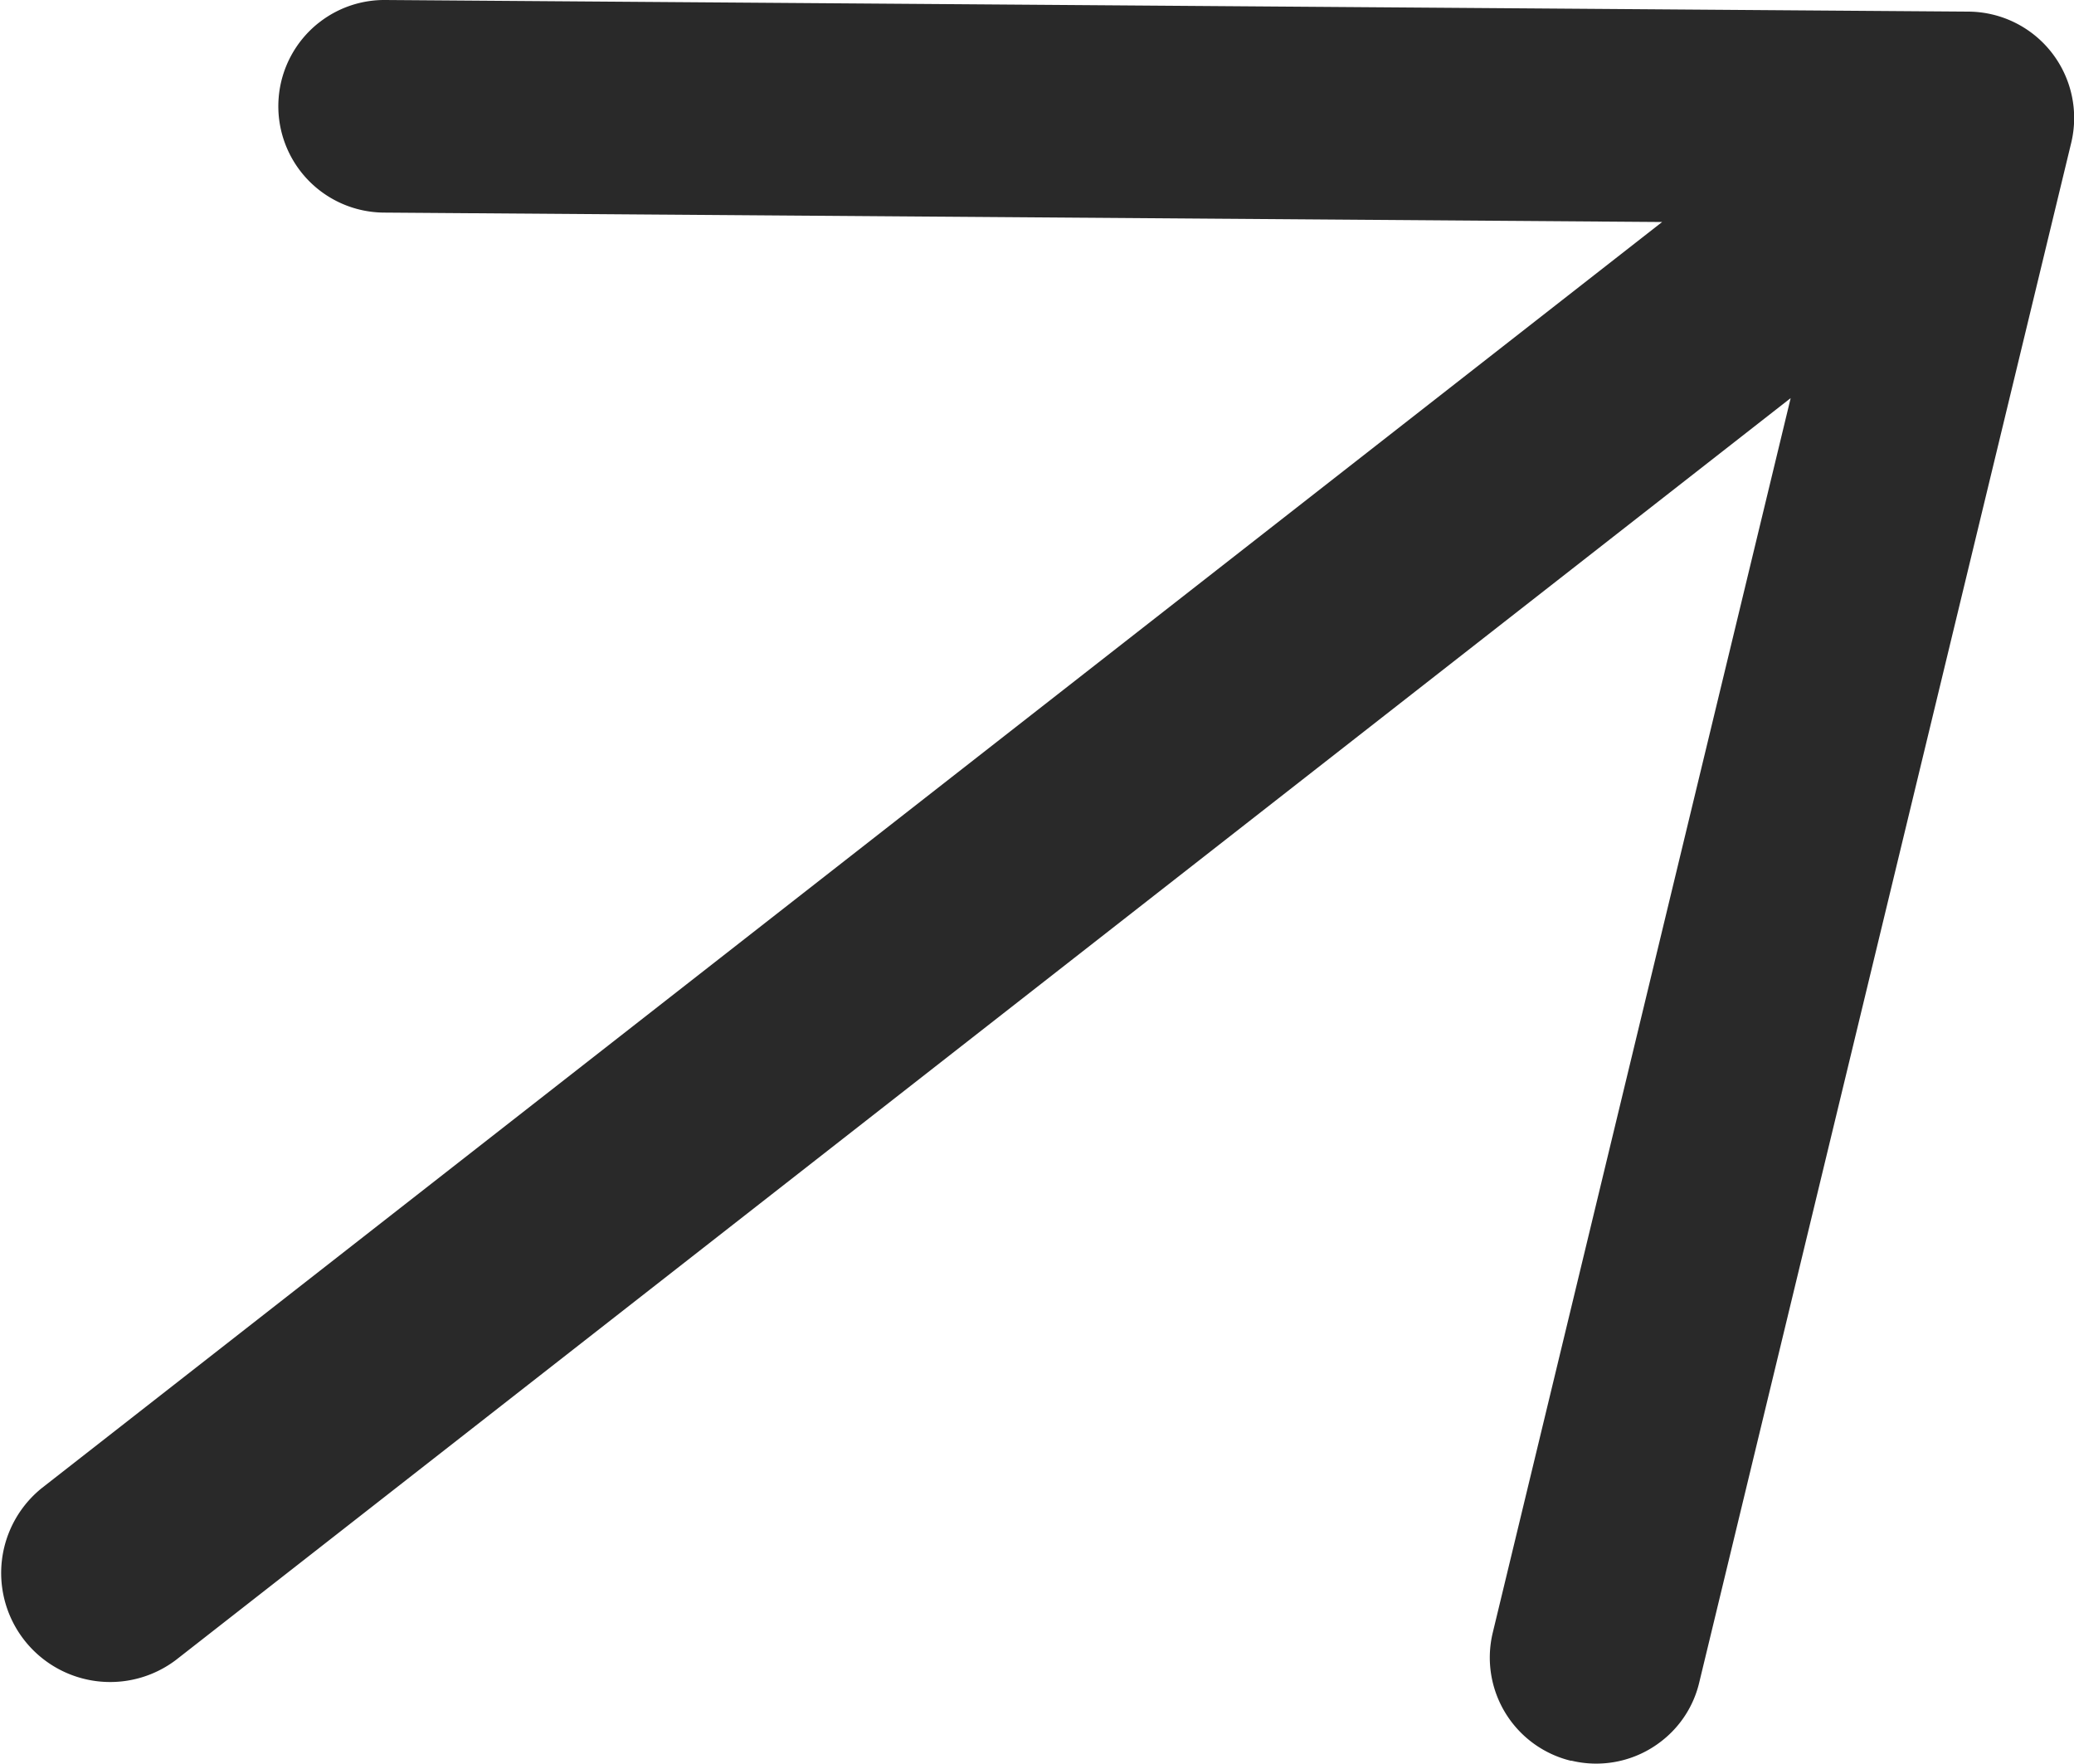
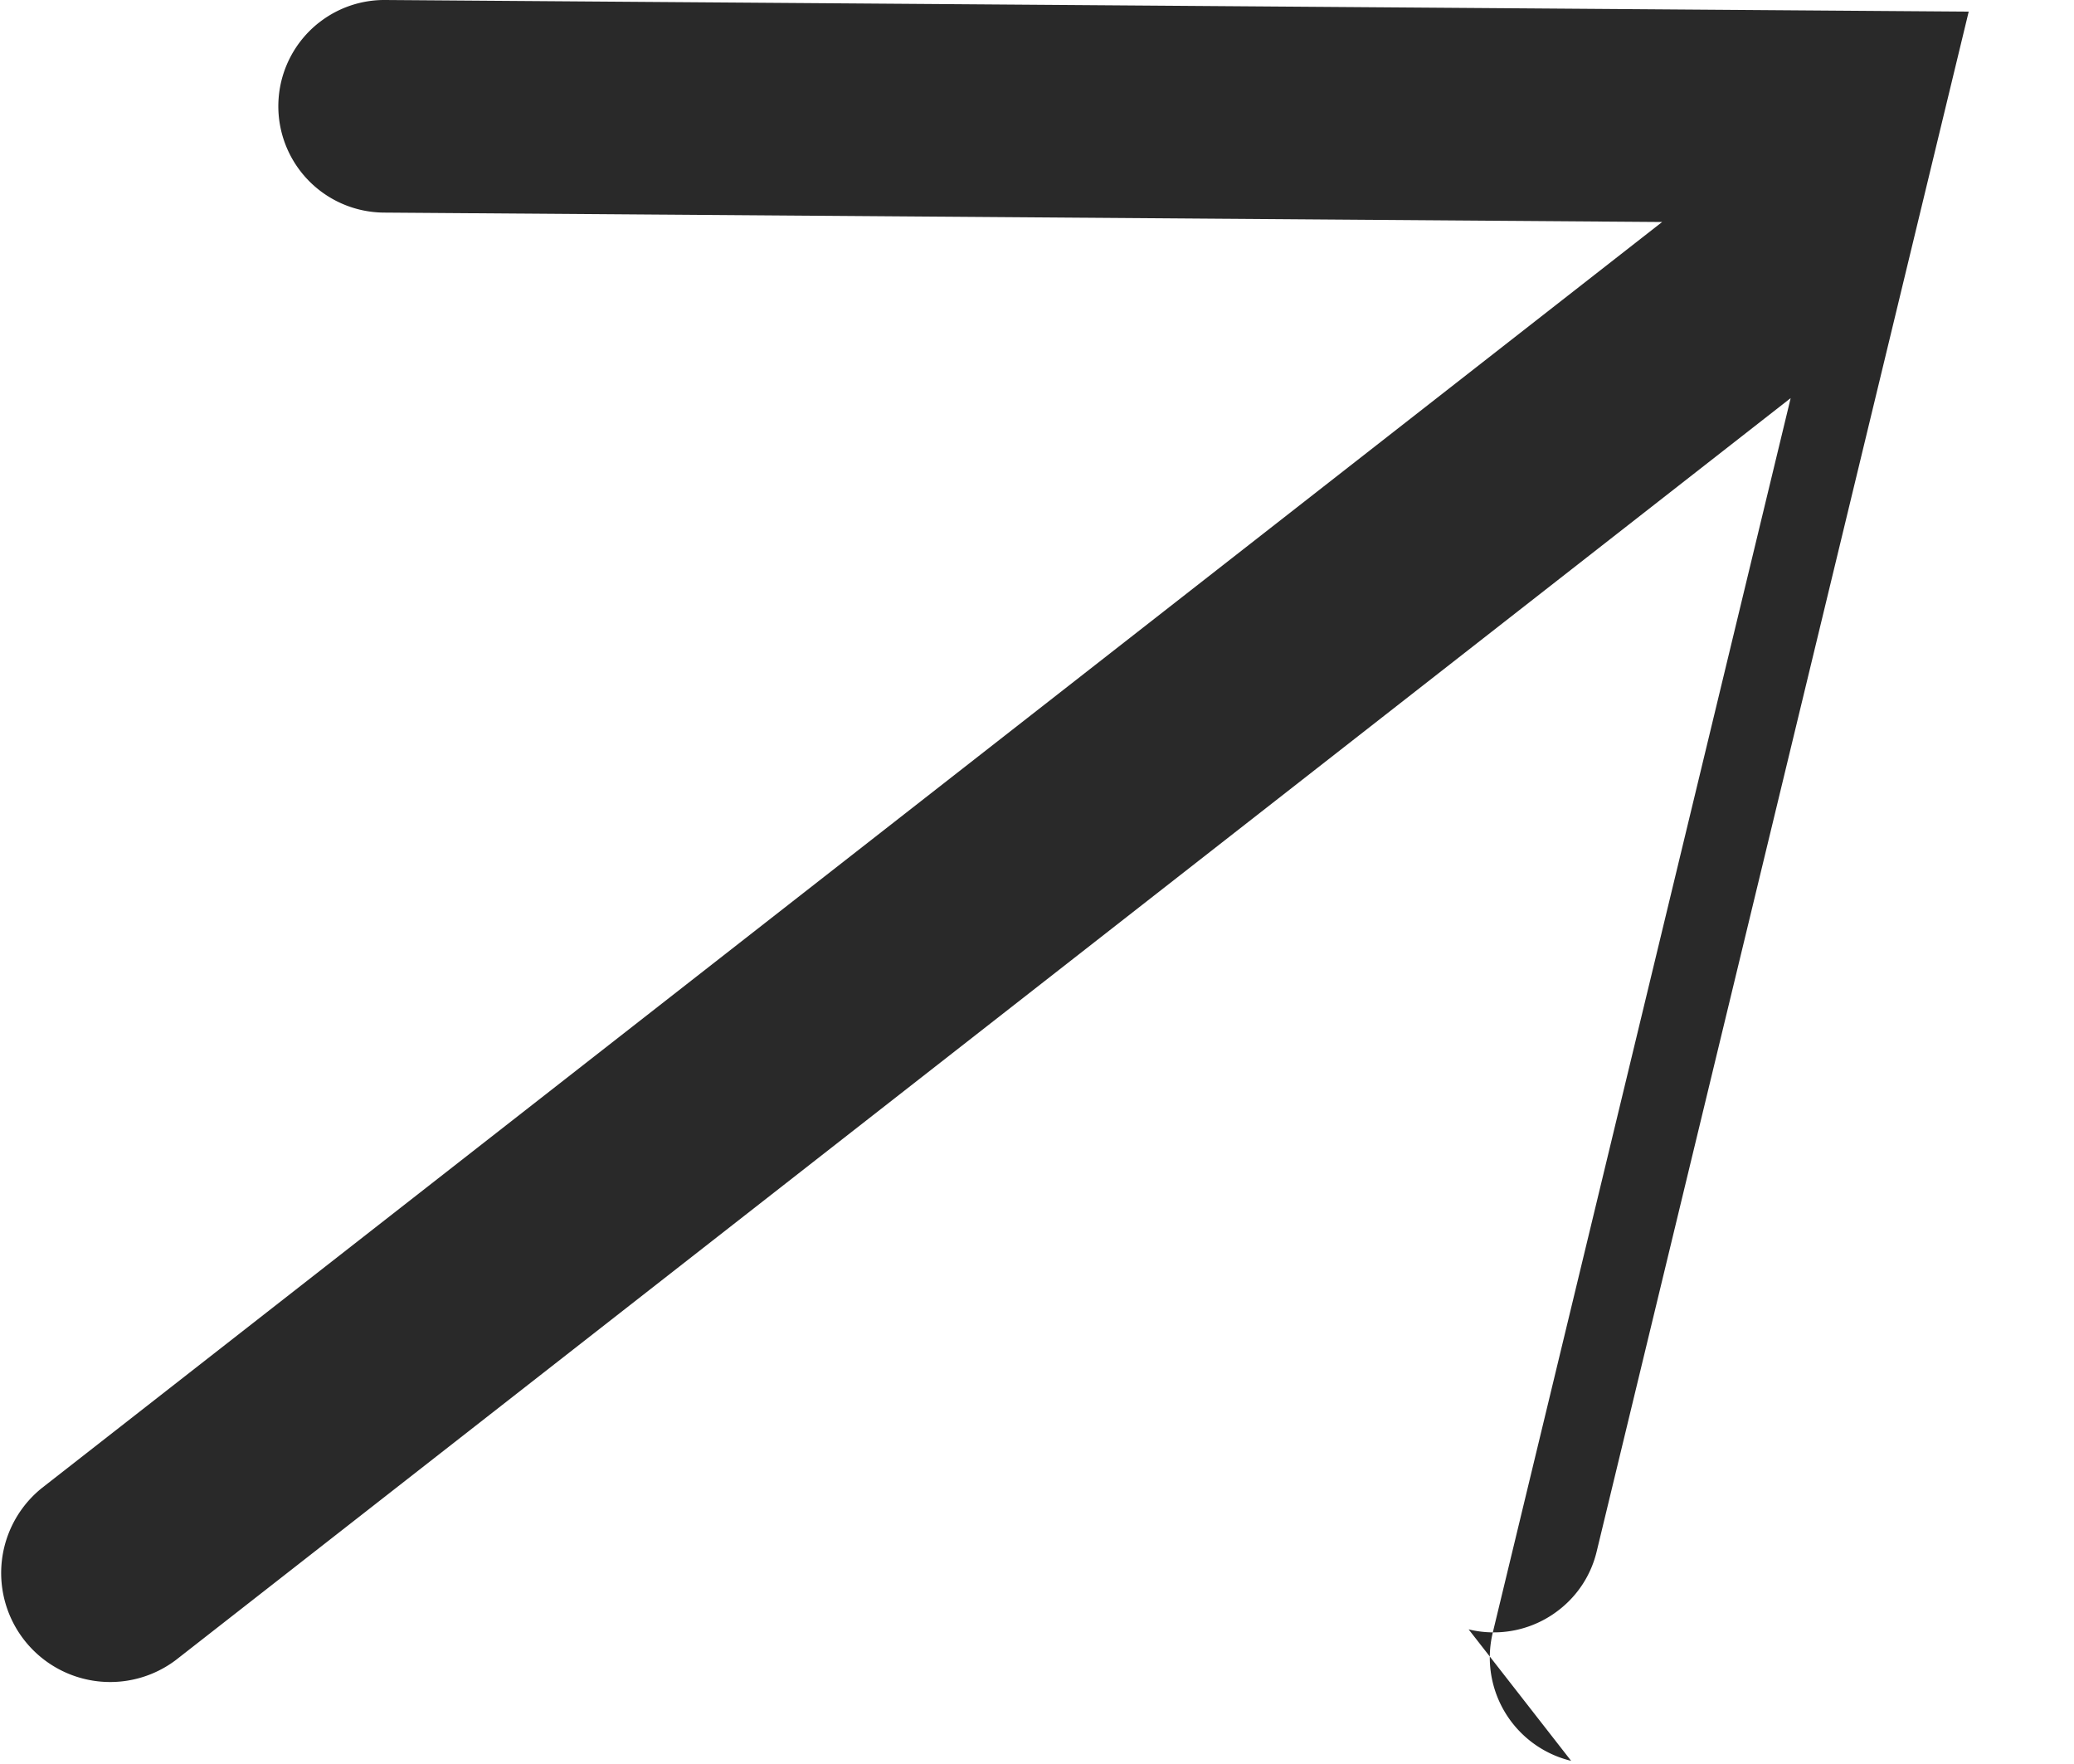
<svg xmlns="http://www.w3.org/2000/svg" width="17.846" height="15.174" viewBox="0 0 17.846 15.174">
-   <path id="Schnittmenge_5" data-name="Schnittmenge 5" d="M19.111,3083.089a.914.914,0,0,1-.675-1.1L21,3071.365,7.106,3082.221a.938.938,0,0,1-1.155-1.478l13.943-10.893-11-.081a.915.915,0,0,1-.563-1.63l.017-.013a.91.91,0,0,1,.56-.186l13.624.1a.915.915,0,0,1,.882,1.129l-3.2,13.243a.9.9,0,0,1-.325.507.911.911,0,0,1-.778.168Z" transform="translate(-5.592 -3067.94)" fill="#292929" />
+   <path id="Schnittmenge_5" data-name="Schnittmenge 5" d="M19.111,3083.089a.914.914,0,0,1-.675-1.1L21,3071.365,7.106,3082.221a.938.938,0,0,1-1.155-1.478l13.943-10.893-11-.081a.915.915,0,0,1-.563-1.63l.017-.013a.91.91,0,0,1,.56-.186l13.624.1l-3.2,13.243a.9.9,0,0,1-.325.507.911.911,0,0,1-.778.168Z" transform="translate(-5.592 -3067.94)" fill="#292929" />
</svg>